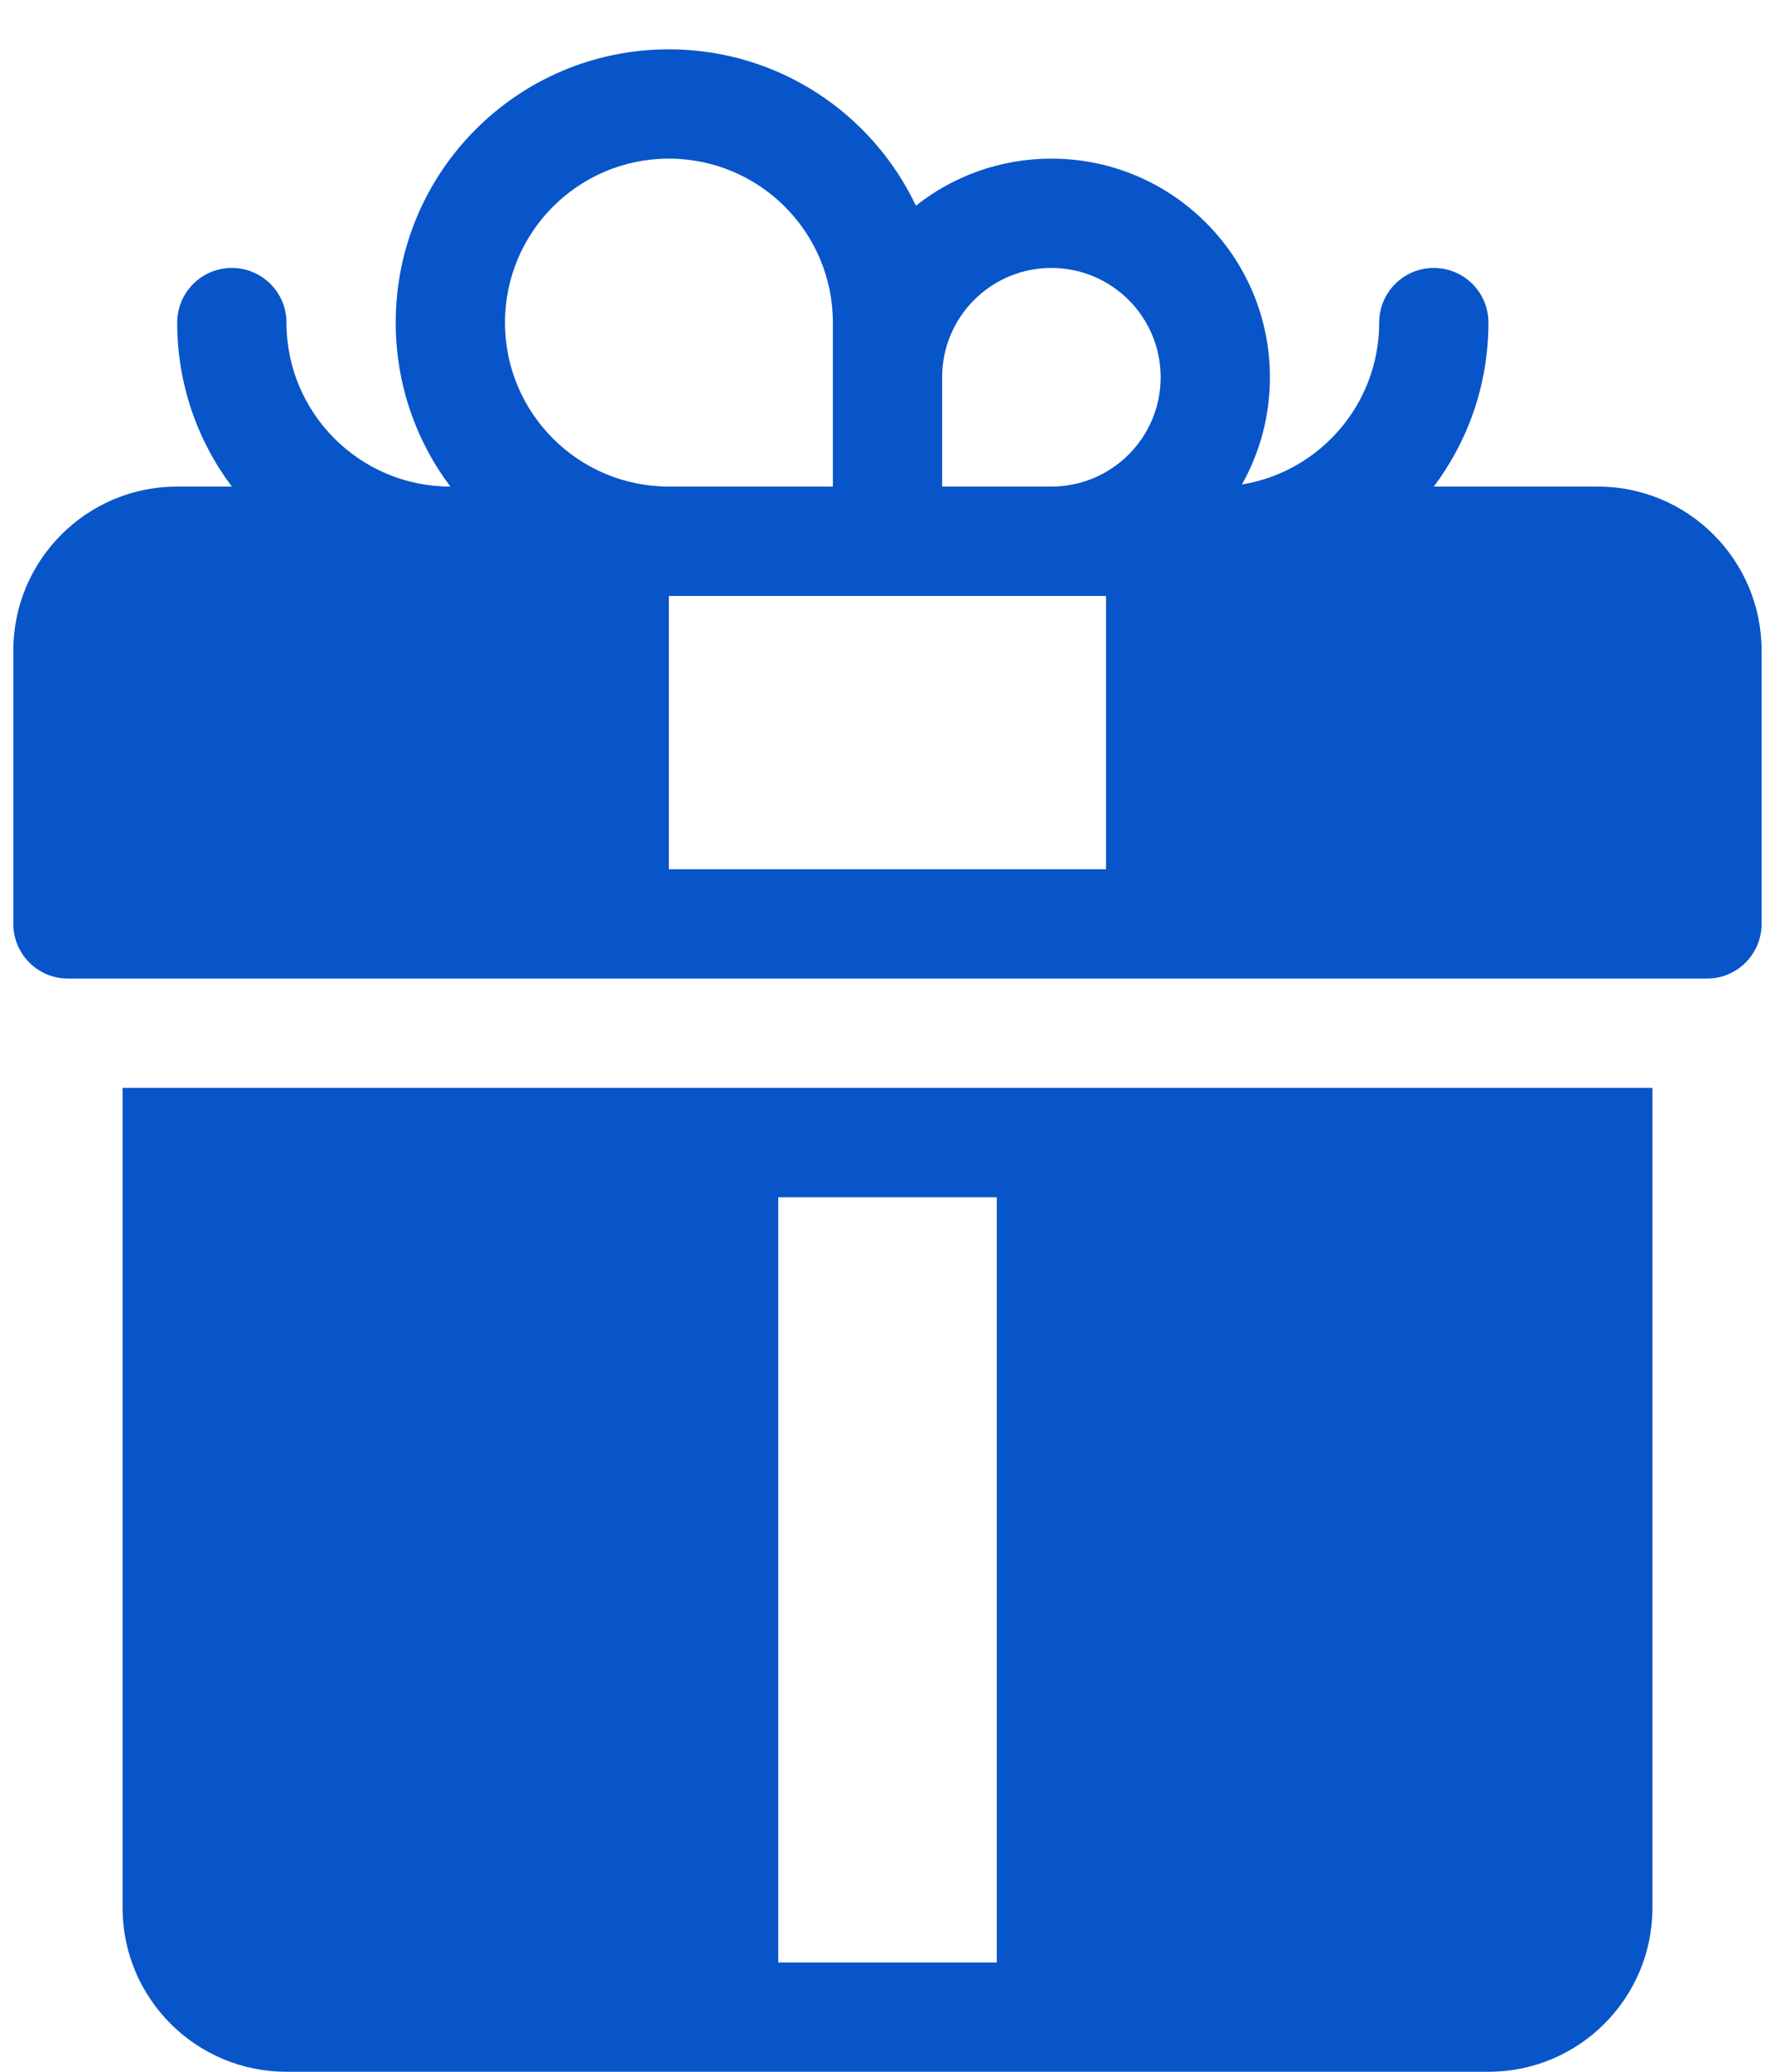
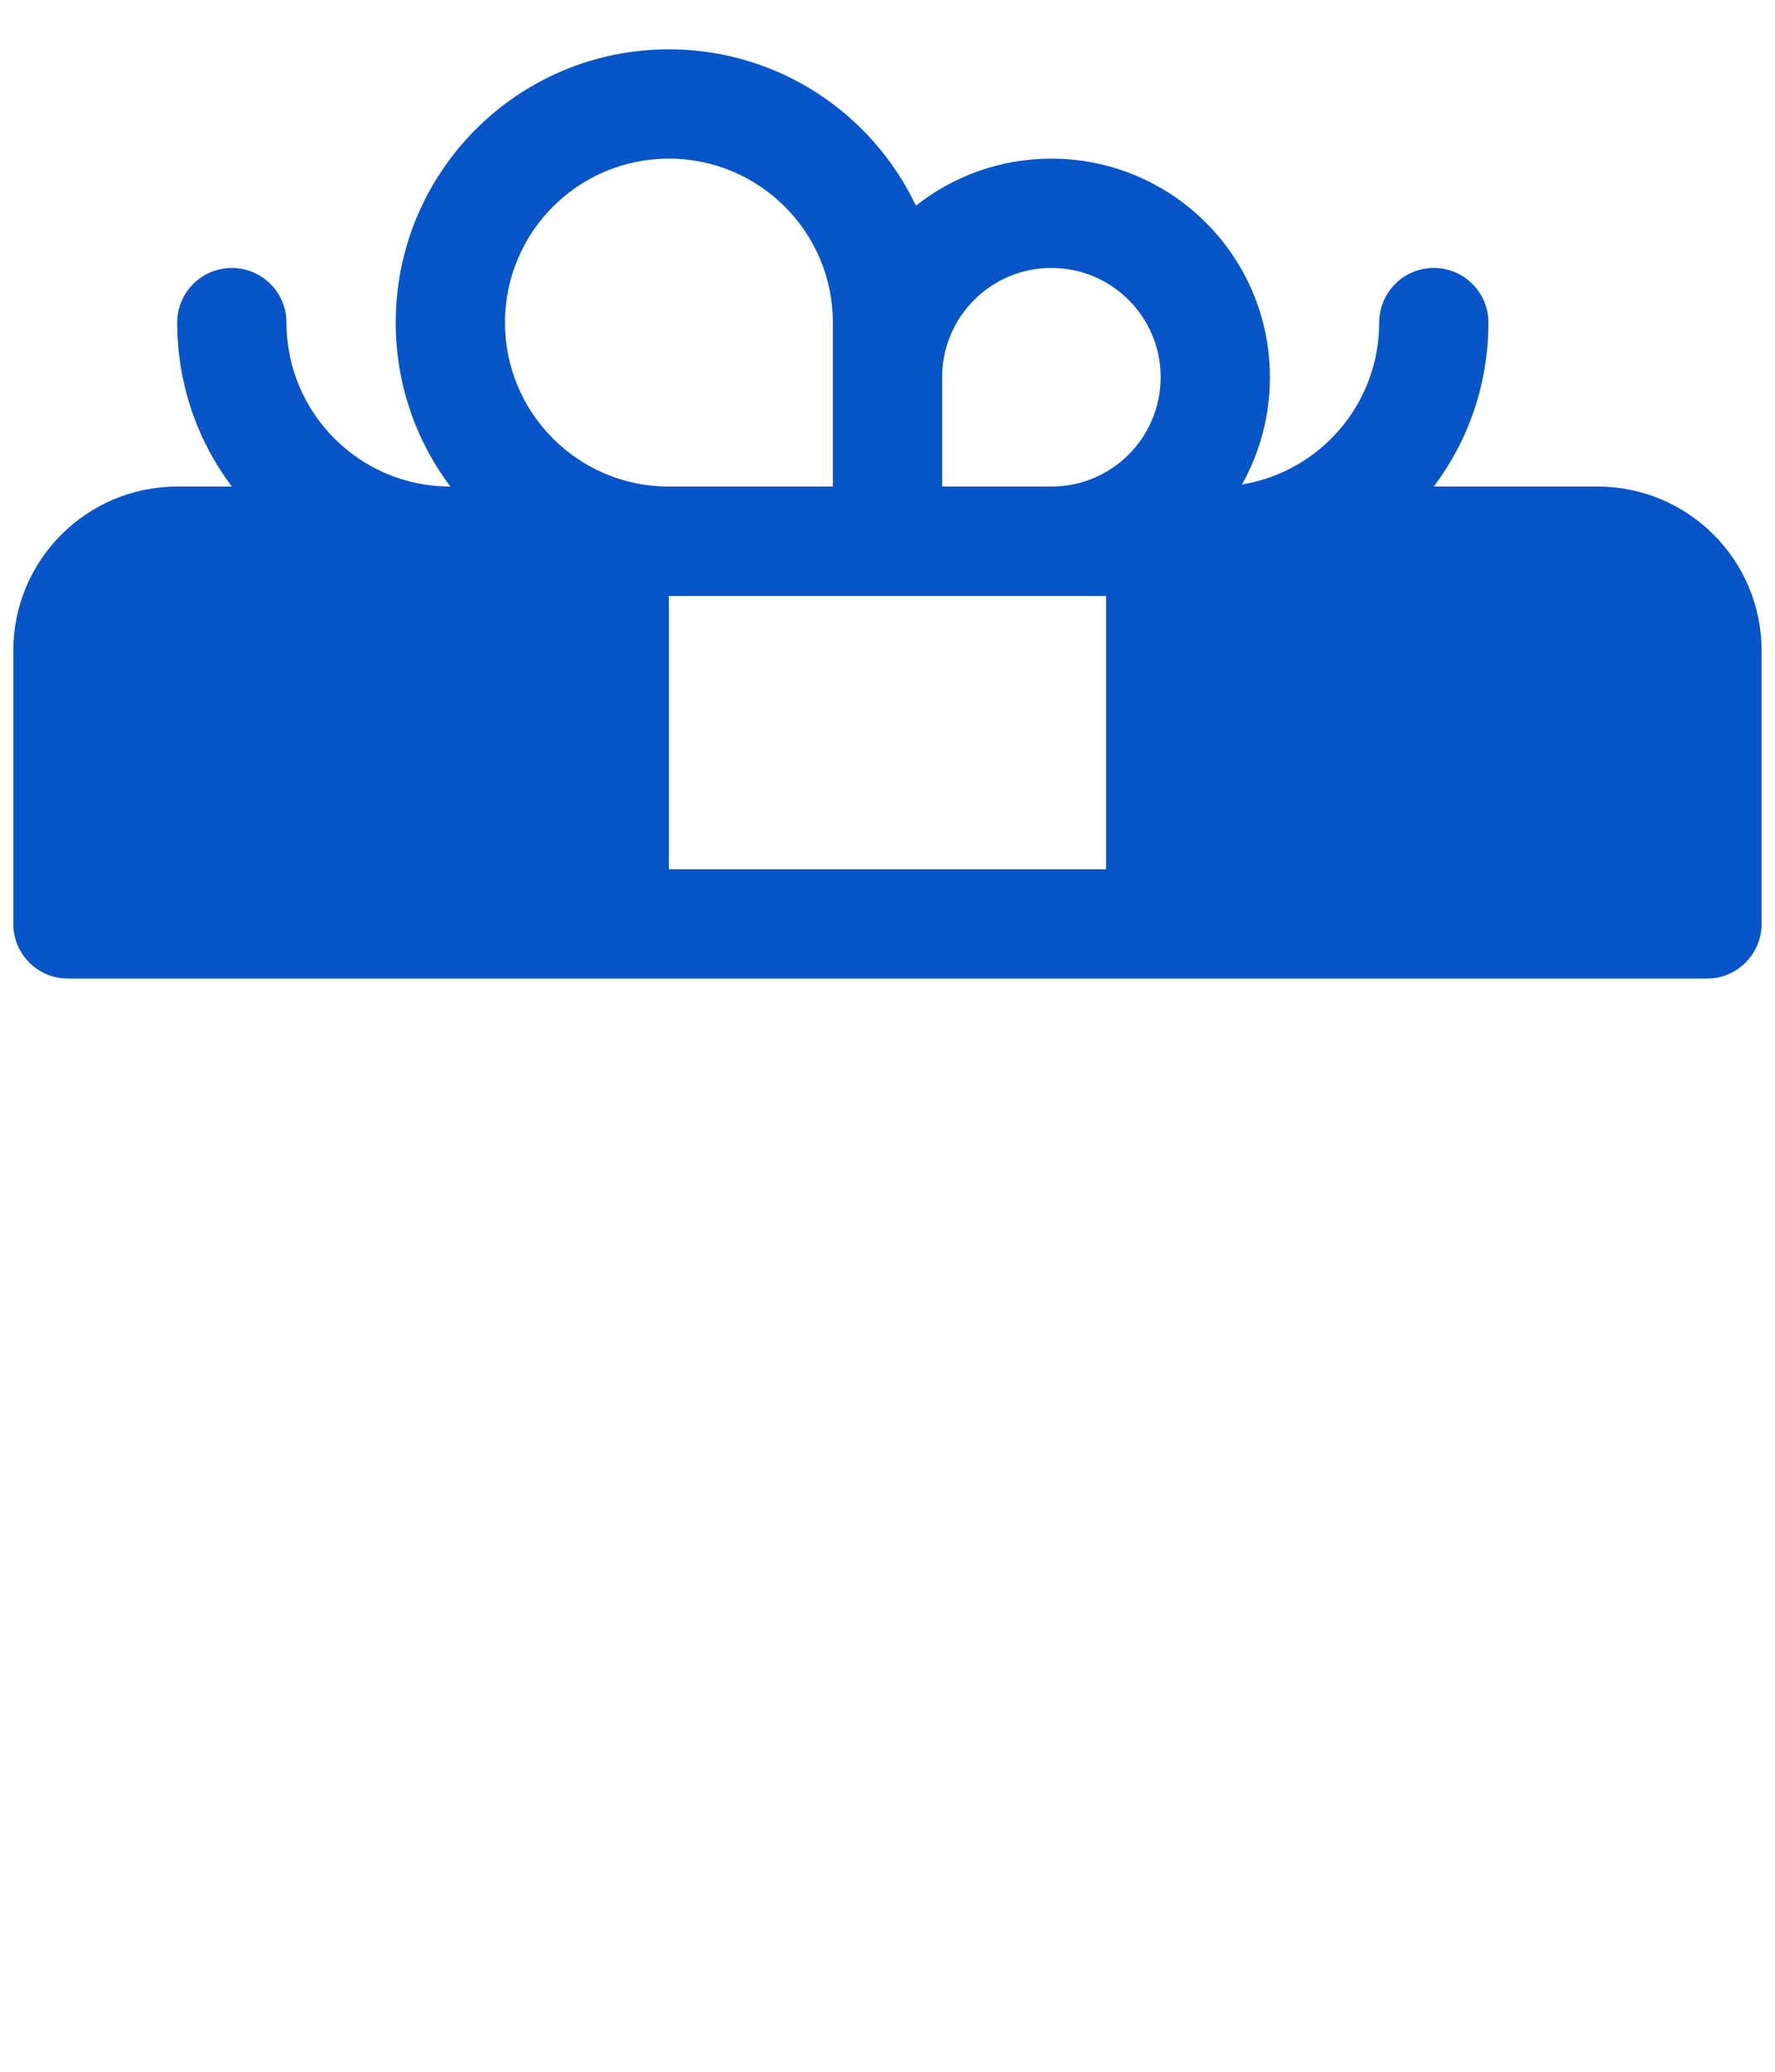
<svg xmlns="http://www.w3.org/2000/svg" width="18" height="21" viewBox="0 0 18 21" fill="none">
  <path fill-rule="evenodd" clip-rule="evenodd" d="M4.013 3.27C4.013 3.894 4.219 4.469 4.567 4.932C3.649 4.932 2.905 4.188 2.905 3.27C2.905 2.964 2.657 2.716 2.351 2.716C2.045 2.716 1.797 2.964 1.797 3.27C1.797 3.894 2.003 4.469 2.351 4.932H1.797C0.879 4.932 0.135 5.677 0.135 6.595V9.365C0.135 9.671 0.383 9.919 0.689 9.919H17.311C17.616 9.919 17.864 9.671 17.864 9.365V6.595C17.864 5.677 17.12 4.932 16.202 4.932H14.54C14.888 4.469 15.094 3.894 15.094 3.27C15.094 2.964 14.846 2.716 14.54 2.716C14.234 2.716 13.986 2.964 13.986 3.27C13.986 4.096 13.384 4.782 12.594 4.911C12.775 4.59 12.878 4.219 12.878 3.824C12.878 2.6 11.886 1.608 10.662 1.608C10.143 1.608 9.666 1.786 9.288 2.085C8.844 1.148 7.889 0.5 6.783 0.5C5.253 0.5 4.013 1.74 4.013 3.27ZM11.216 8.811V6.041H6.783V8.811H11.216ZM6.783 4.932C5.865 4.932 5.121 4.188 5.121 3.27C5.121 2.352 5.865 1.608 6.783 1.608C7.701 1.608 8.446 2.352 8.446 3.27V4.932H6.783ZM9.554 4.932V3.824C9.554 3.212 10.05 2.716 10.662 2.716C11.274 2.716 11.77 3.212 11.77 3.824C11.77 4.436 11.274 4.932 10.662 4.932H9.554Z" fill="#0855C9" />
-   <path fill-rule="evenodd" clip-rule="evenodd" d="M1.243 19.338V11.027H16.757V19.338C16.757 20.256 16.013 21 15.095 21H2.905C1.987 21 1.243 20.256 1.243 19.338ZM10.108 19.892V12.136H7.892V19.892H10.108Z" fill="#0855C9" />
</svg>